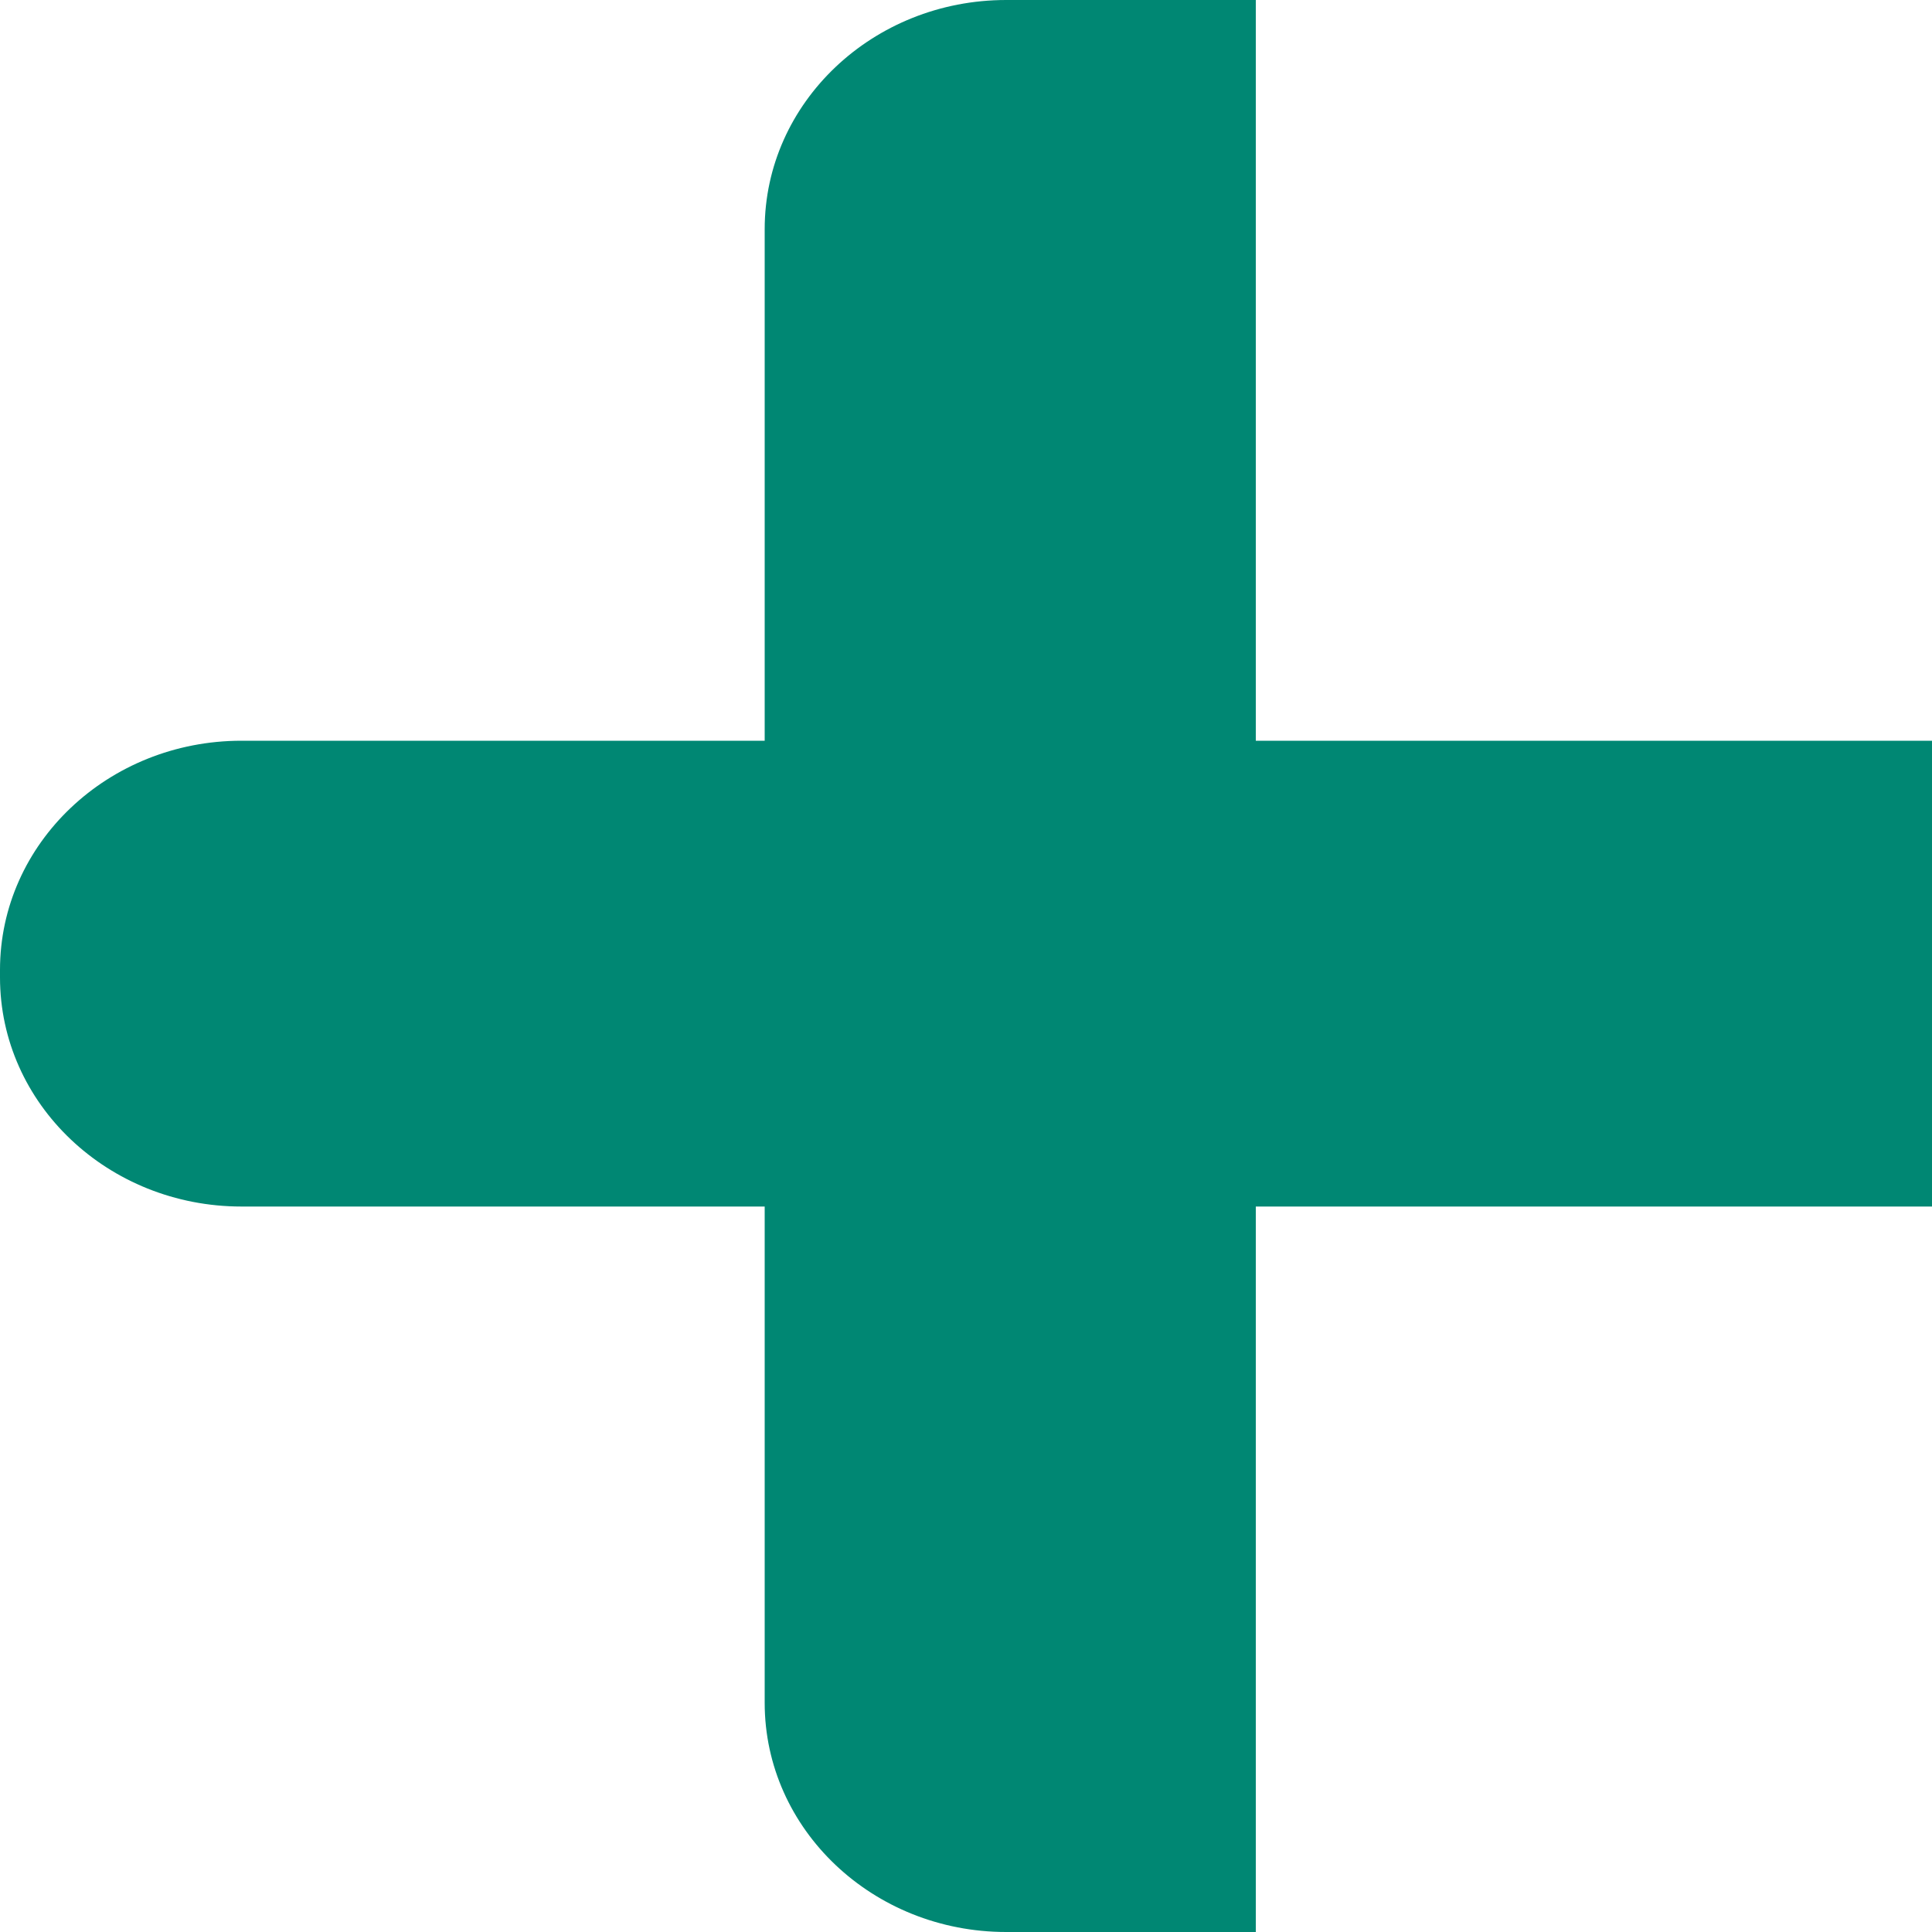
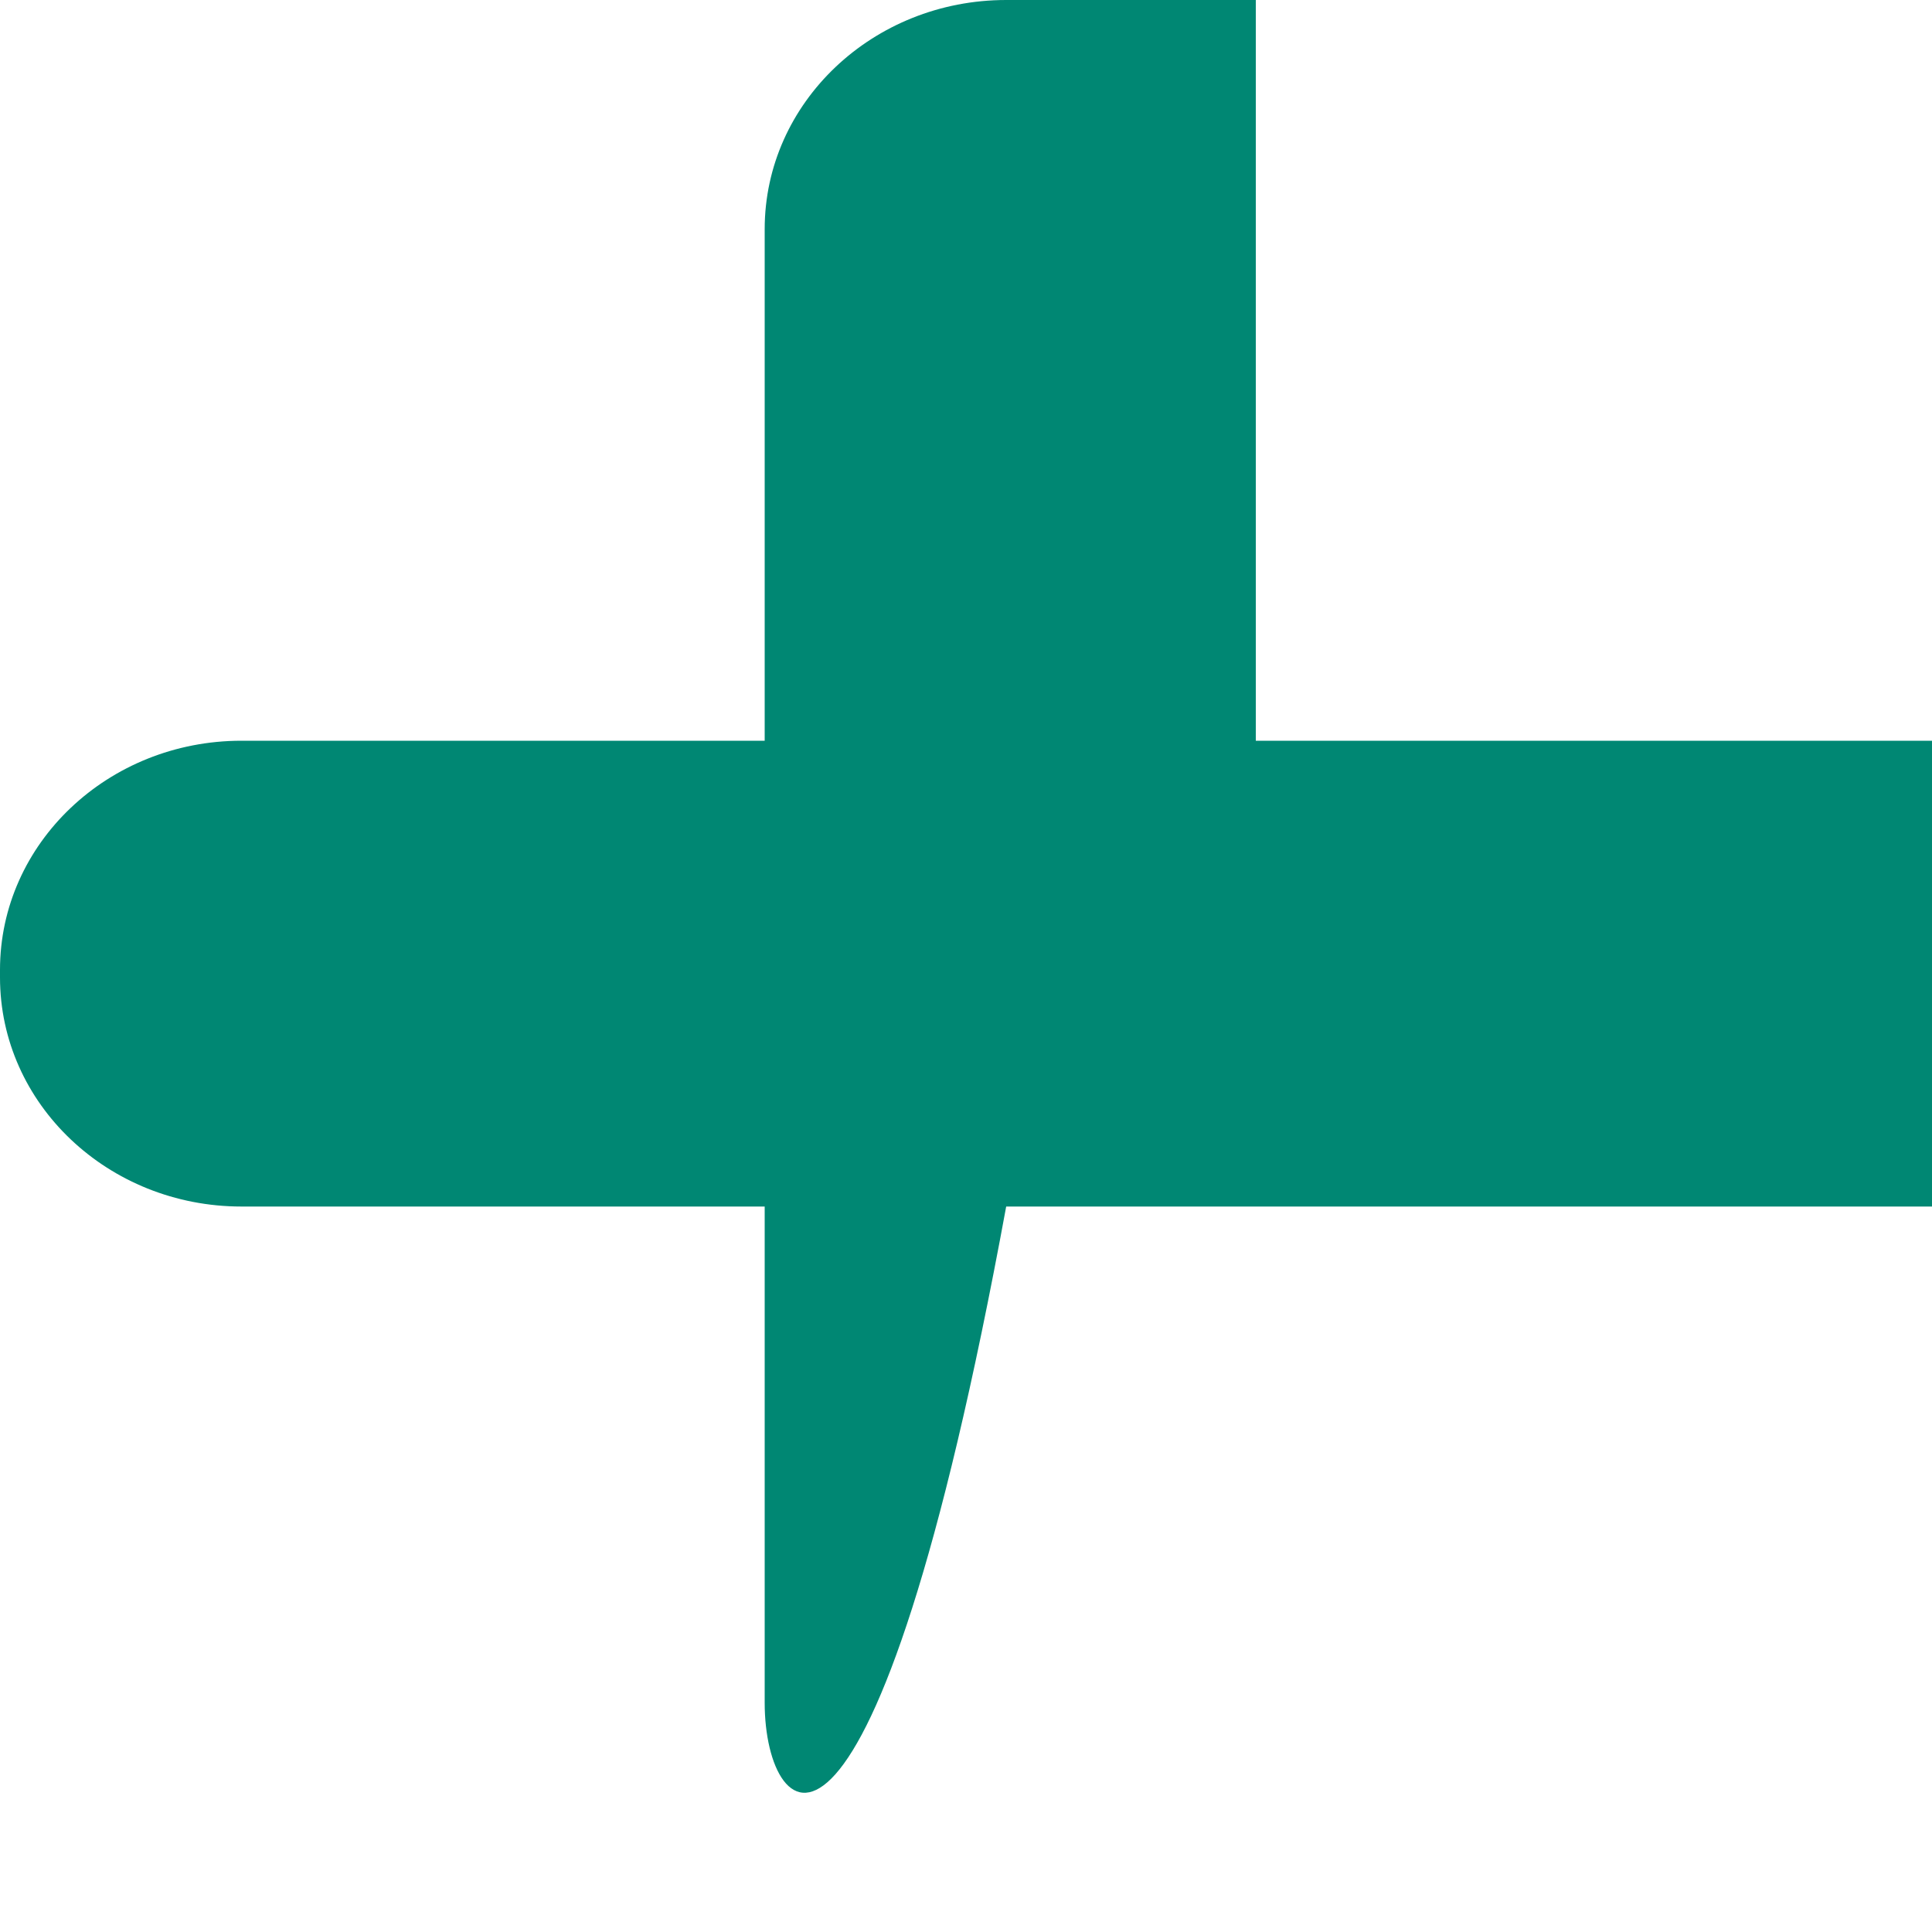
<svg xmlns="http://www.w3.org/2000/svg" width="10" height="10" viewBox="0 0 10 10" fill="none">
-   <path d="M6.5 0V3.834H10V6.245H6.5V10H5.208C4.518 10 3.958 9.469 3.958 8.814V6.245H1.25C0.56 6.245 0 5.714 0 5.059V5.02C0 4.365 0.56 3.834 1.25 3.834H3.958V1.186C3.958 0.531 4.518 0 5.208 0H6.5Z" fill="#008773" />
+   <path d="M6.5 0V3.834H10V6.245H6.5H5.208C4.518 10 3.958 9.469 3.958 8.814V6.245H1.25C0.56 6.245 0 5.714 0 5.059V5.02C0 4.365 0.56 3.834 1.25 3.834H3.958V1.186C3.958 0.531 4.518 0 5.208 0H6.5Z" fill="#008773" />
</svg>